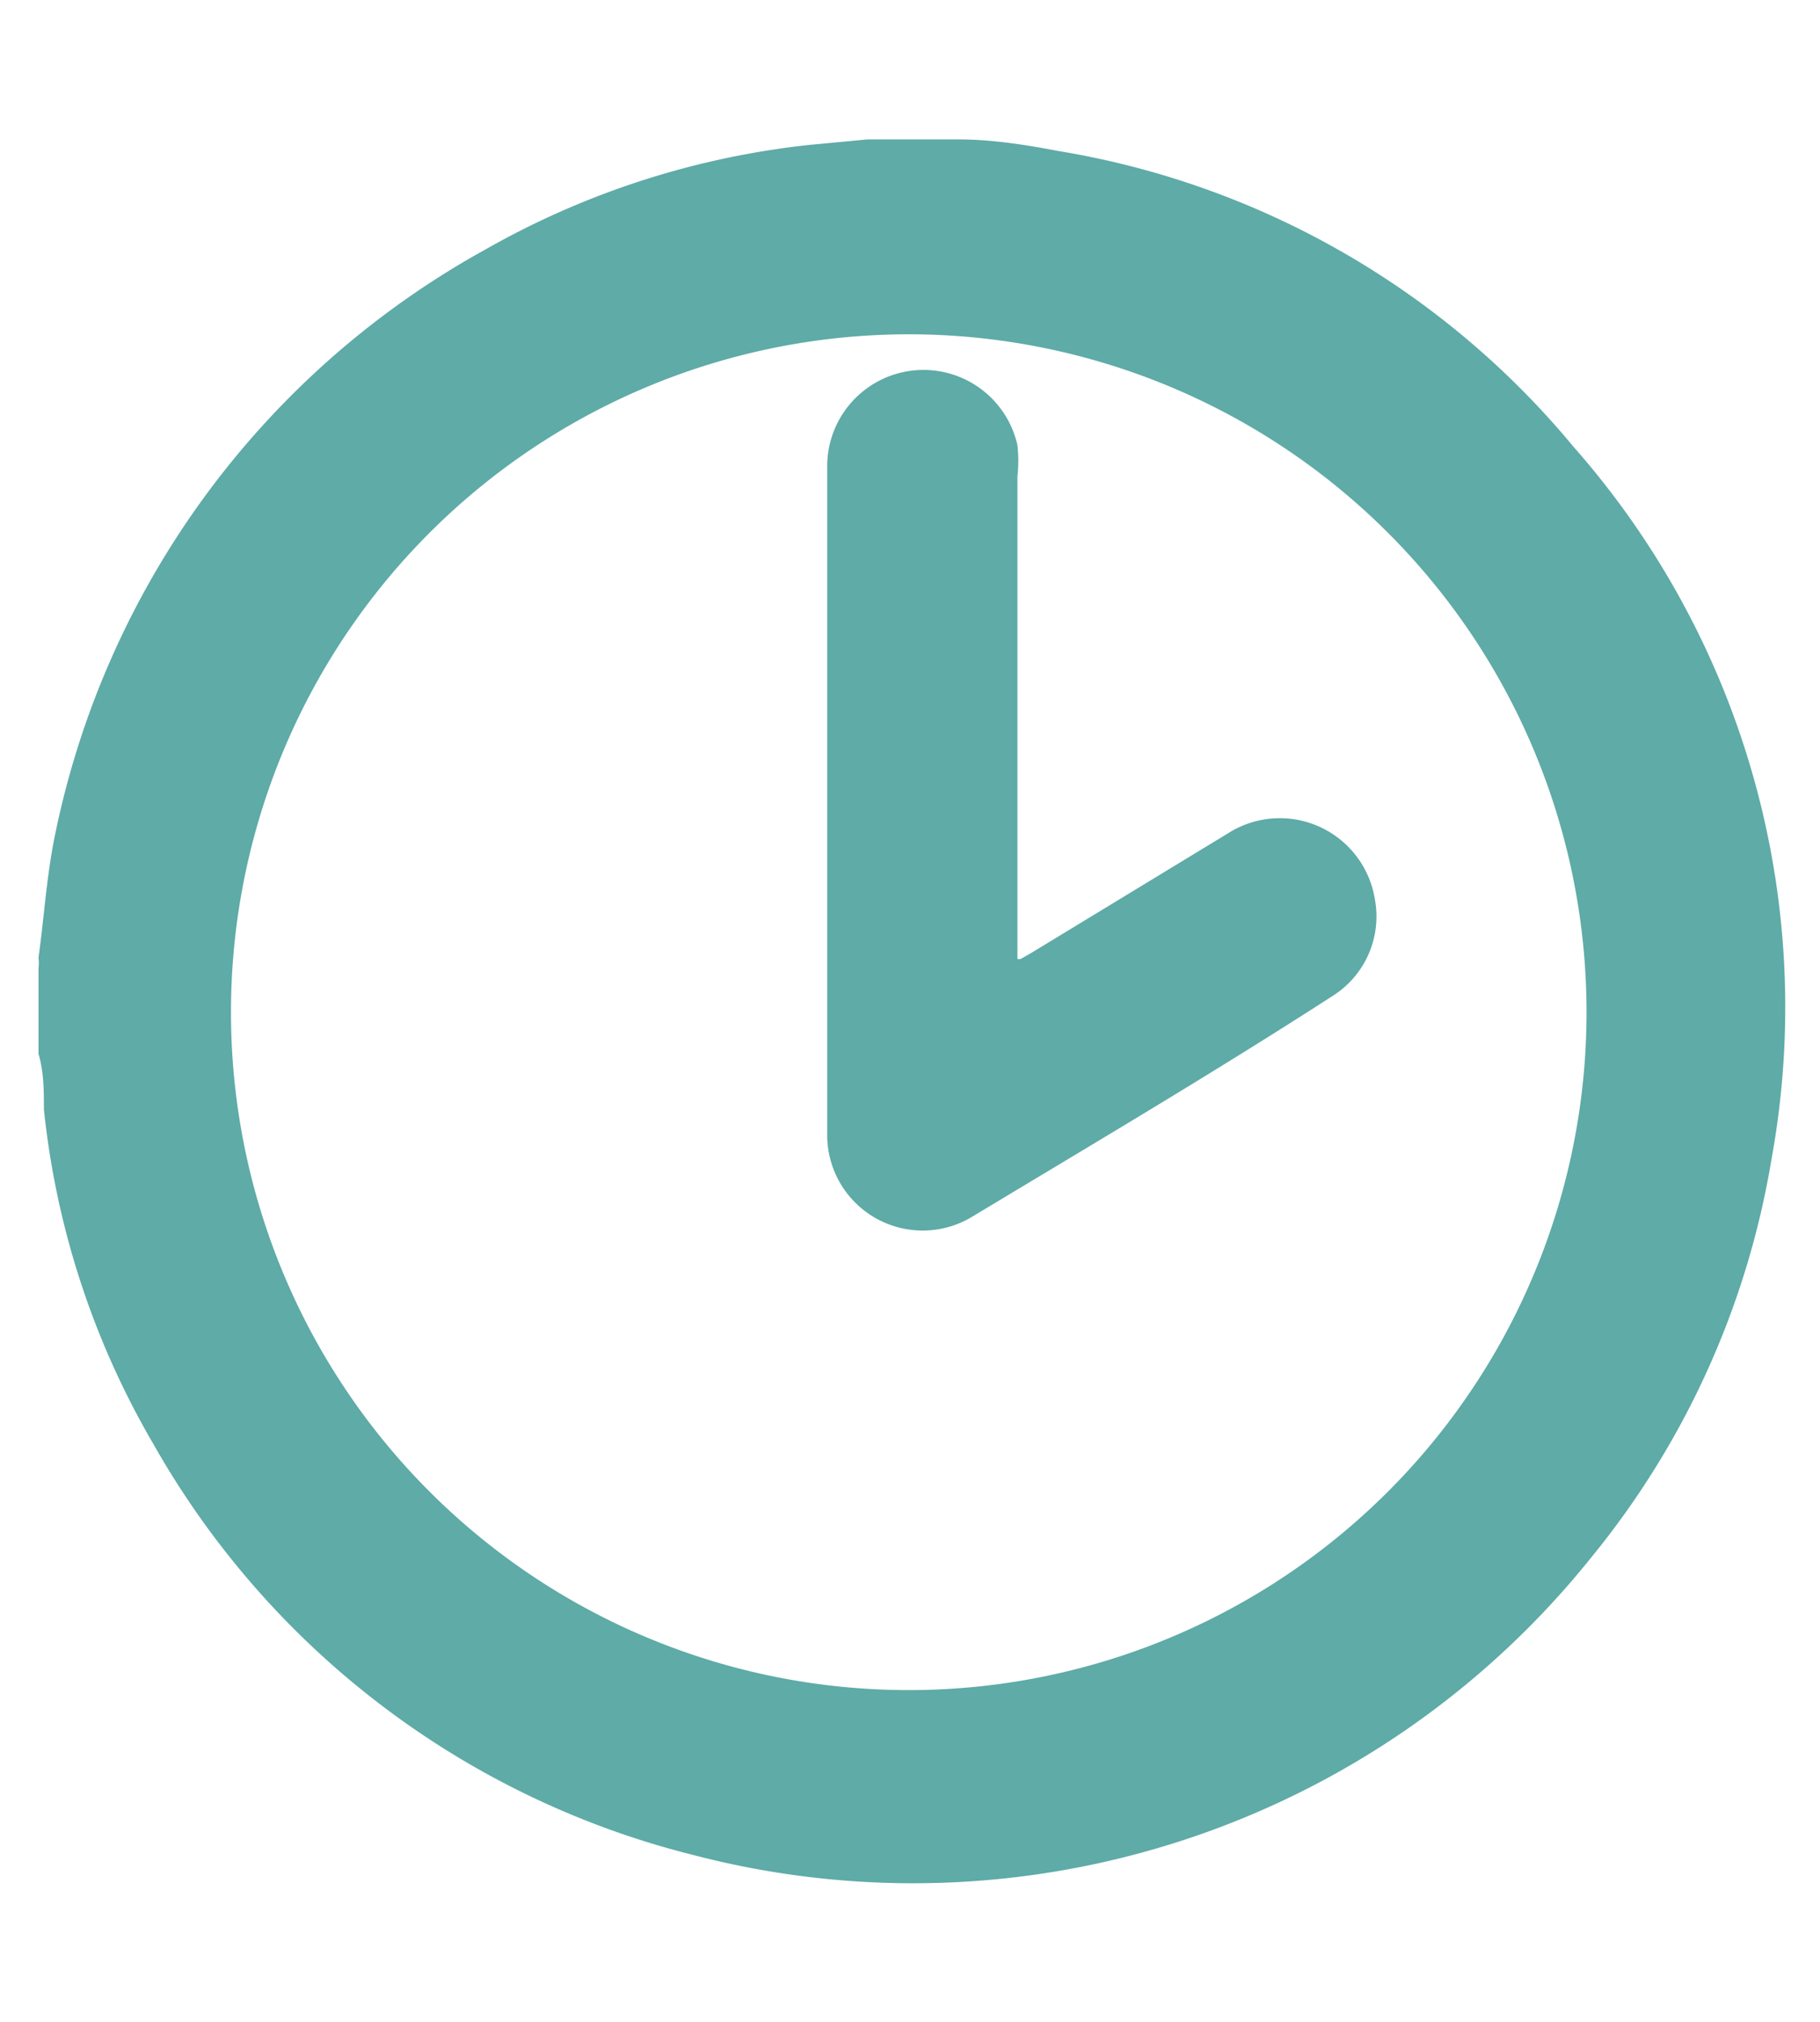
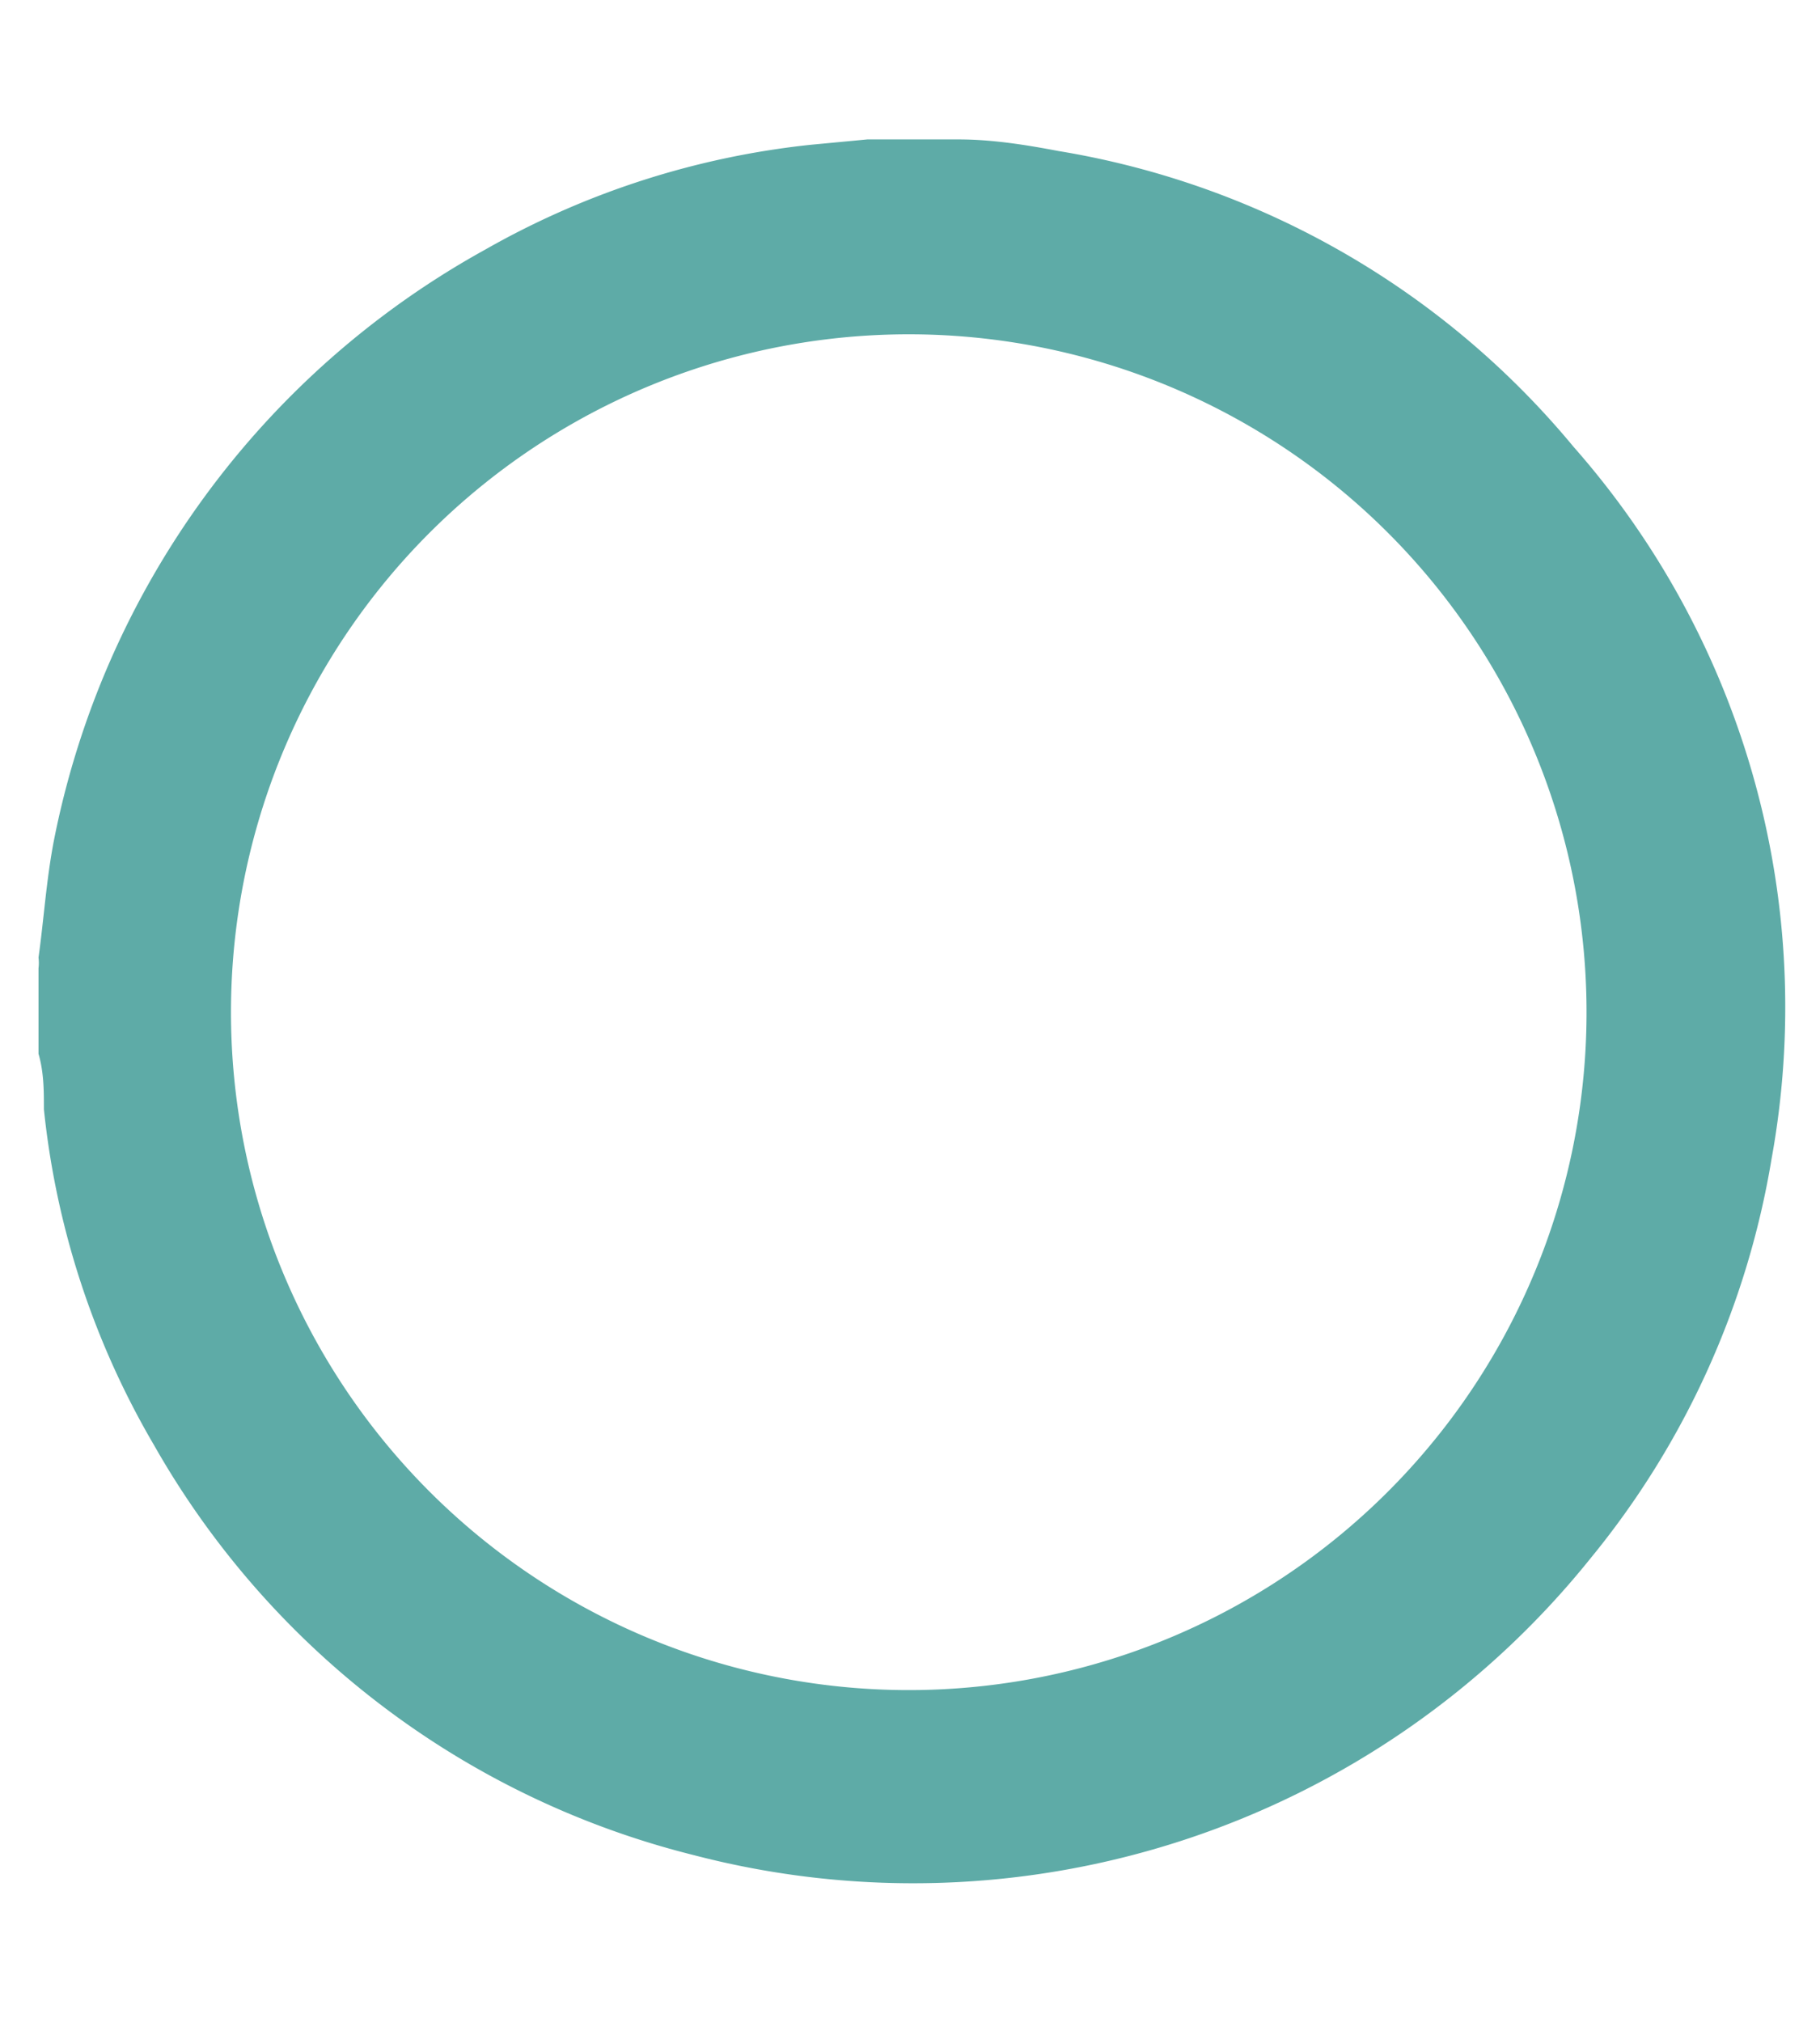
<svg xmlns="http://www.w3.org/2000/svg" viewBox="0 0 23.63 26.25">
  <defs>
    <style>.cls-1{fill:#5eaba7;}</style>
  </defs>
  <title>icon-</title>
  <g id="Elementos">
    <path class="cls-1" d="M11.26,1.81h1.11l.08,0c.43,0,.87.07,1.29.15a11,11,0,0,1,6.69,3.84A11,11,0,0,1,23,15.05a11,11,0,0,1-2.35,5.18A11.28,11.28,0,0,1,9,24.08a11.16,11.16,0,0,1-7-5.32A10.82,10.82,0,0,1,.57,14.4c0-.24,0-.48-.07-.72V12.57a.59.59,0,0,0,0-.14c.07-.5.1-1,.2-1.52a11.25,11.25,0,0,1,5.6-7.67,10.85,10.85,0,0,1,4.22-1.36ZM3,13a8.8,8.8,0,1,0,8.87-8.66A8.8,8.8,0,0,0,3,13Z" />
-     <path class="cls-1" d="M13.25,12.45l.14-.08,2.55-1.55a1.25,1.25,0,0,1,1.91.85,1.22,1.22,0,0,1-.55,1.26c-1.55,1-3.11,1.92-4.67,2.86a1.24,1.24,0,0,1-1.89-1.07c0-2.89,0-5.78,0-8.67a1.25,1.25,0,0,1,2.47-.27,1.81,1.81,0,0,1,0,.4v6.27Z" />
  </g>
</svg>